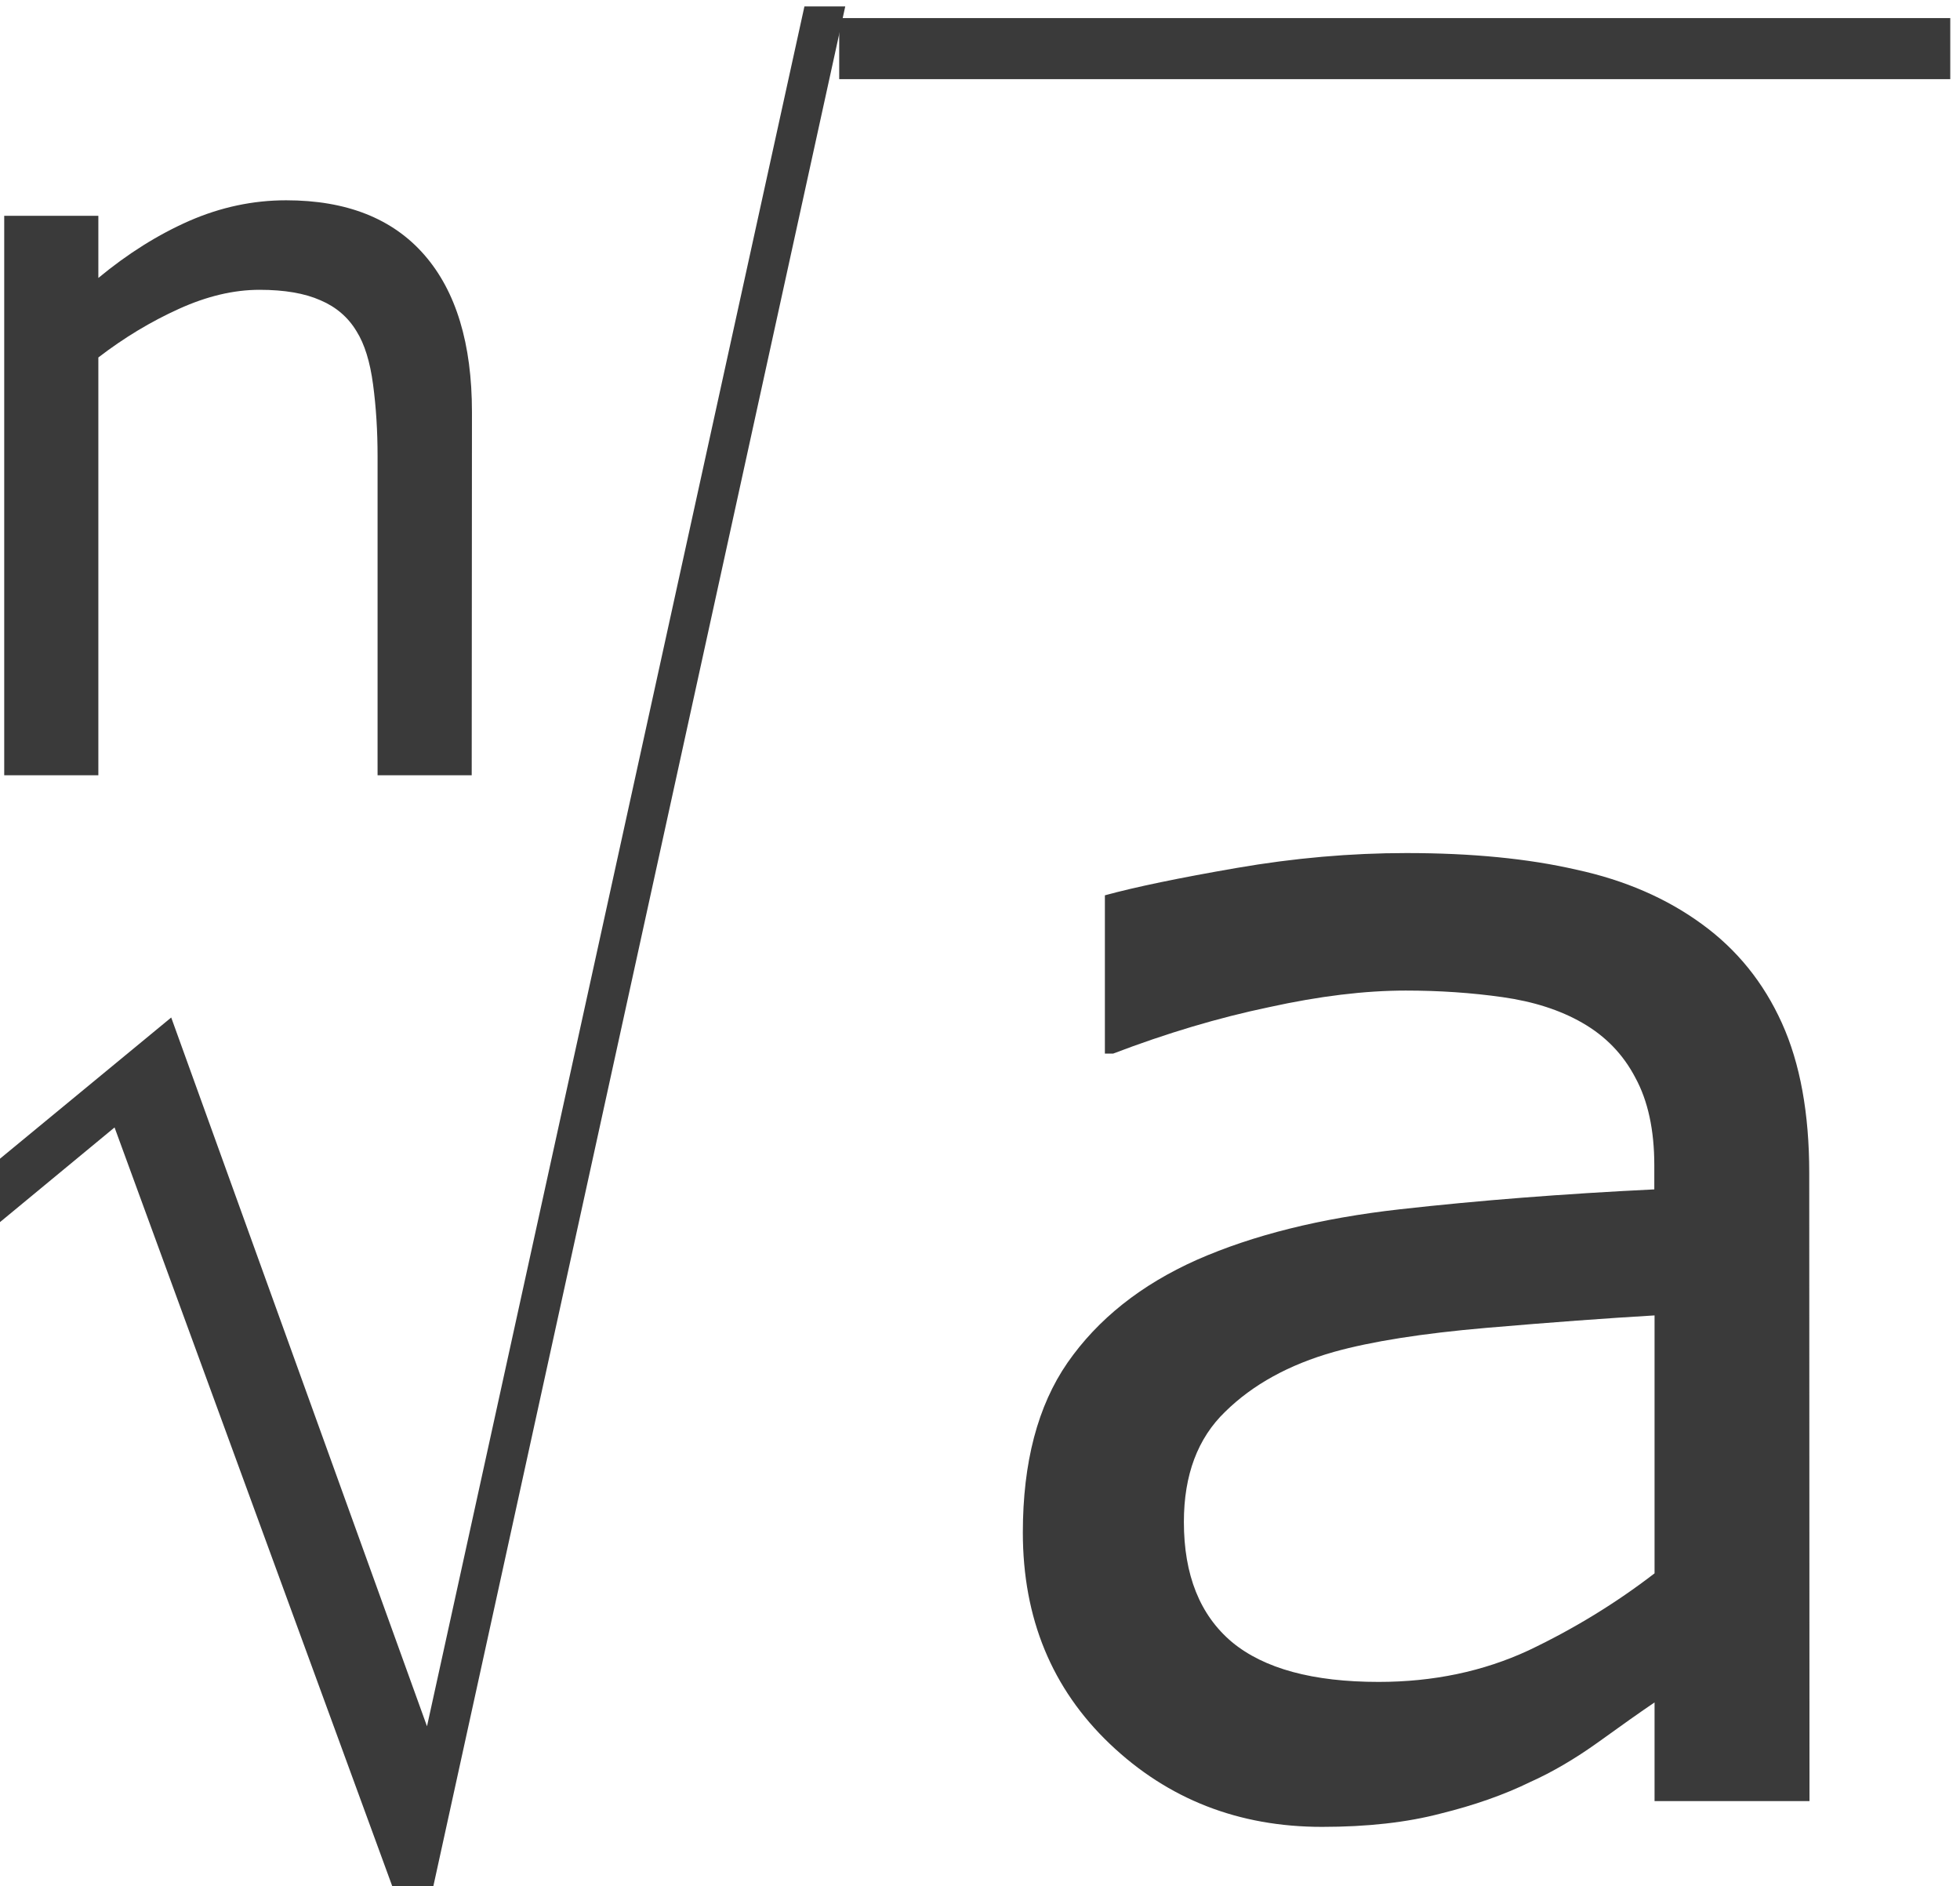
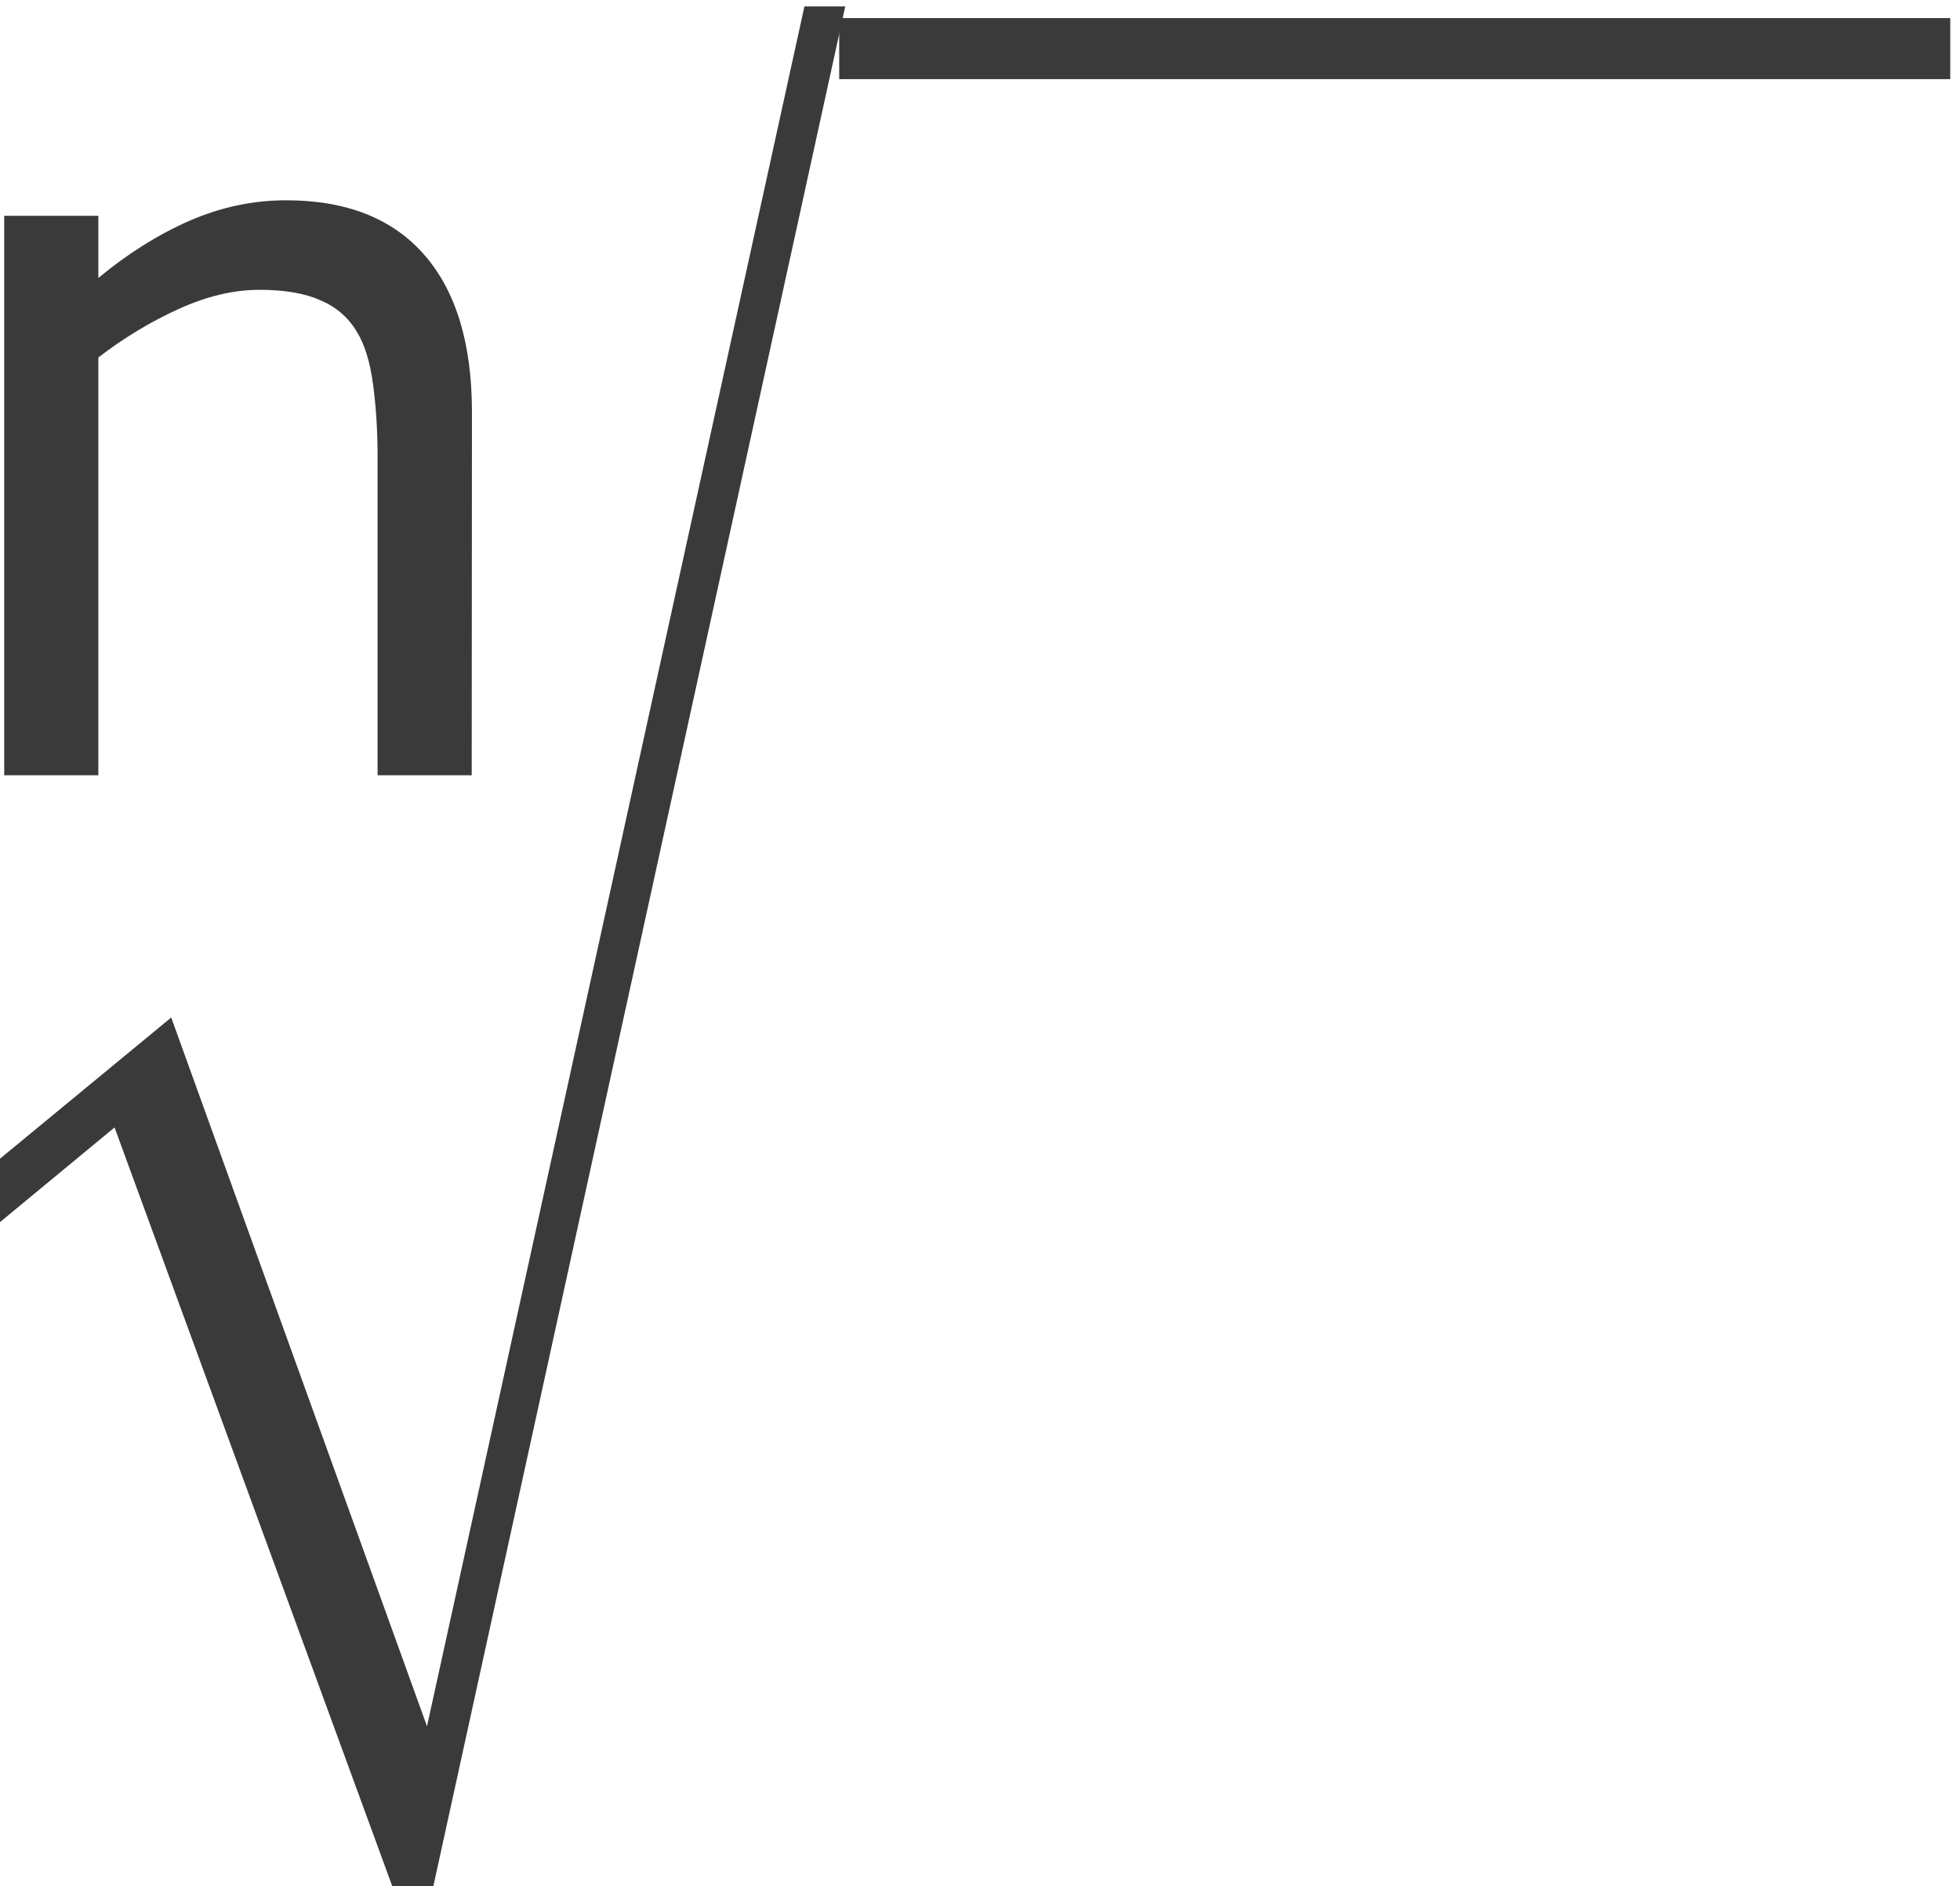
<svg xmlns="http://www.w3.org/2000/svg" xmlns:ns1="http://sodipodi.sourceforge.net/DTD/sodipodi-0.dtd" xmlns:ns2="http://www.inkscape.org/namespaces/inkscape" version="1.1" id="svg2" xml:space="preserve" width="21.399" height="20.587" viewBox="0 0 21.399 20.587" ns1:docname="RaizNdeA-6-2.svg" ns2:version="0.92.3 (unknown)">
  <defs id="defs6">
    <clipPath clipPathUnits="userSpaceOnUse" id="clipPath18">
      <path d="M 0,0 H 595 V 841.8 H 0 Z" id="path16" ns2:connector-curvature="0" style="clip-rule:evenodd" />
    </clipPath>
    <clipPath clipPathUnits="userSpaceOnUse" id="clipPath44">
      <path d="m 73.7,102 h 476 v 639 h -476 z" id="path42" ns2:connector-curvature="0" style="clip-rule:evenodd" />
    </clipPath>
  </defs>
  <ns1:namedview pagecolor="#ffffff" bordercolor="#666666" borderopacity="1" objecttolerance="10" gridtolerance="10" guidetolerance="10" ns2:pageopacity="0" ns2:pageshadow="2" ns2:window-width="1920" ns2:window-height="1027" id="namedview4" showgrid="false" fit-margin-top="0" fit-margin-left="0" fit-margin-right="0" fit-margin-bottom="0" ns2:zoom="38.567092" ns2:cx="10.699614" ns2:cy="10.29375" ns2:window-x="0" ns2:window-y="0" ns2:window-maximized="1" ns2:current-layer="g10" />
  <g id="g10" ns2:groupmode="layer" ns2:label="RaizNdeA-6-2" transform="matrix(1.333,0,0,-1.333,-405.134,572.321)">
    <g aria-label="n" transform="scale(1,-1)" style="font-variant:normal;font-weight:normal;font-size:8.4px;font-family:Verdana;-inkscape-font-specification:Verdana;writing-mode:lr-tb;fill:#3a3a3a;fill-opacity:1;fill-rule:nonzero;stroke:none" id="text50">
      <path d="m 307.79,-423 h -0.771 v -2.609 q 0,-0.316 -0.037,-0.591 -0.037,-0.279 -0.135,-0.435 -0.103,-0.172 -0.295,-0.254 -0.193,-0.086 -0.5,-0.086 -0.316,0 -0.66,0.156 -0.345,0.156 -0.66,0.398 V -423 h -0.771 v -4.581 h 0.771 v 0.509 q 0.361,-0.299 0.746,-0.468 0.386,-0.168 0.792,-0.168 0.742,0 1.132,0.447 0.39,0.447 0.39,1.288 z" id="path901" ns2:connector-curvature="0" style="fill:#3a3a3a;fill-opacity:1" />
    </g>
    <g aria-label="√" transform="scale(0.853,-1.172)" style="font-variant:normal;font-weight:normal;font-size:16.384px;font-family:OpenSymbol;-inkscape-font-specification:OpenSymbol;writing-mode:lr-tb;fill:#3a3a3a;fill-opacity:1;fill-rule:nonzero;stroke:none;stroke-width:0.853" id="text56">
      <path d="m 360.091,-353.117 -2.688,-5.344 -1.144,0.688 -0.192,-0.328 1.88,-1.128 2.456,4.952 3.624,-12.016 h 0.392 l -3.968,13.176 z" style="stroke-width:0.853;fill:#3a3a3a;fill-opacity:1" id="path904" ns2:connector-curvature="0" />
    </g>
    <path d="m 310.8,428.7 h 9.1 v 0.5 h -9.1 z" style="fill:#3a3a3a;fill-opacity:1;fill-rule:evenodd;stroke:none" id="path58" ns2:connector-curvature="0" />
    <g aria-label="a" transform="scale(1,-1)" style="font-variant:normal;font-weight:normal;font-size:13.9px;font-family:Verdana;-inkscape-font-specification:Verdana;writing-mode:lr-tb;fill:#3a3a3a;fill-opacity:1;fill-rule:nonzero;stroke:none" id="text64">
-       <path d="m 318.747,-414.6 h -1.269 v -0.808 q -0.17,0.115 -0.462,0.326 -0.285,0.204 -0.557,0.326 -0.319,0.156 -0.733,0.258 -0.414,0.109 -0.971,0.109 -1.025,0 -1.738,-0.679 -0.713,-0.679 -0.713,-1.731 0,-0.862 0.366,-1.391 0.373,-0.536 1.059,-0.842 0.692,-0.305 1.663,-0.414 0.971,-0.109 2.084,-0.163 v -0.197 q 0,-0.434 -0.156,-0.719 -0.149,-0.285 -0.434,-0.448 -0.271,-0.156 -0.652,-0.21 -0.38,-0.054 -0.794,-0.054 -0.502,0 -1.12,0.136 -0.618,0.129 -1.276,0.38 h -0.068 v -1.296 q 0.373,-0.102 1.079,-0.224 0.706,-0.122 1.391,-0.122 0.801,0 1.391,0.136 0.597,0.129 1.032,0.448 0.428,0.312 0.652,0.808 0.224,0.495 0.224,1.228 z m -1.269,-1.866 v -2.111 q -0.584,0.034 -1.378,0.102 -0.787,0.068 -1.249,0.197 -0.55,0.156 -0.889,0.489 -0.339,0.326 -0.339,0.903 0,0.652 0.394,0.984 0.394,0.326 1.201,0.326 0.672,0 1.228,-0.258 0.557,-0.265 1.032,-0.631 z" id="path907" ns2:connector-curvature="0" style="fill:#3a3a3a;fill-opacity:1" />
-     </g>
+       </g>
  </g>
</svg>